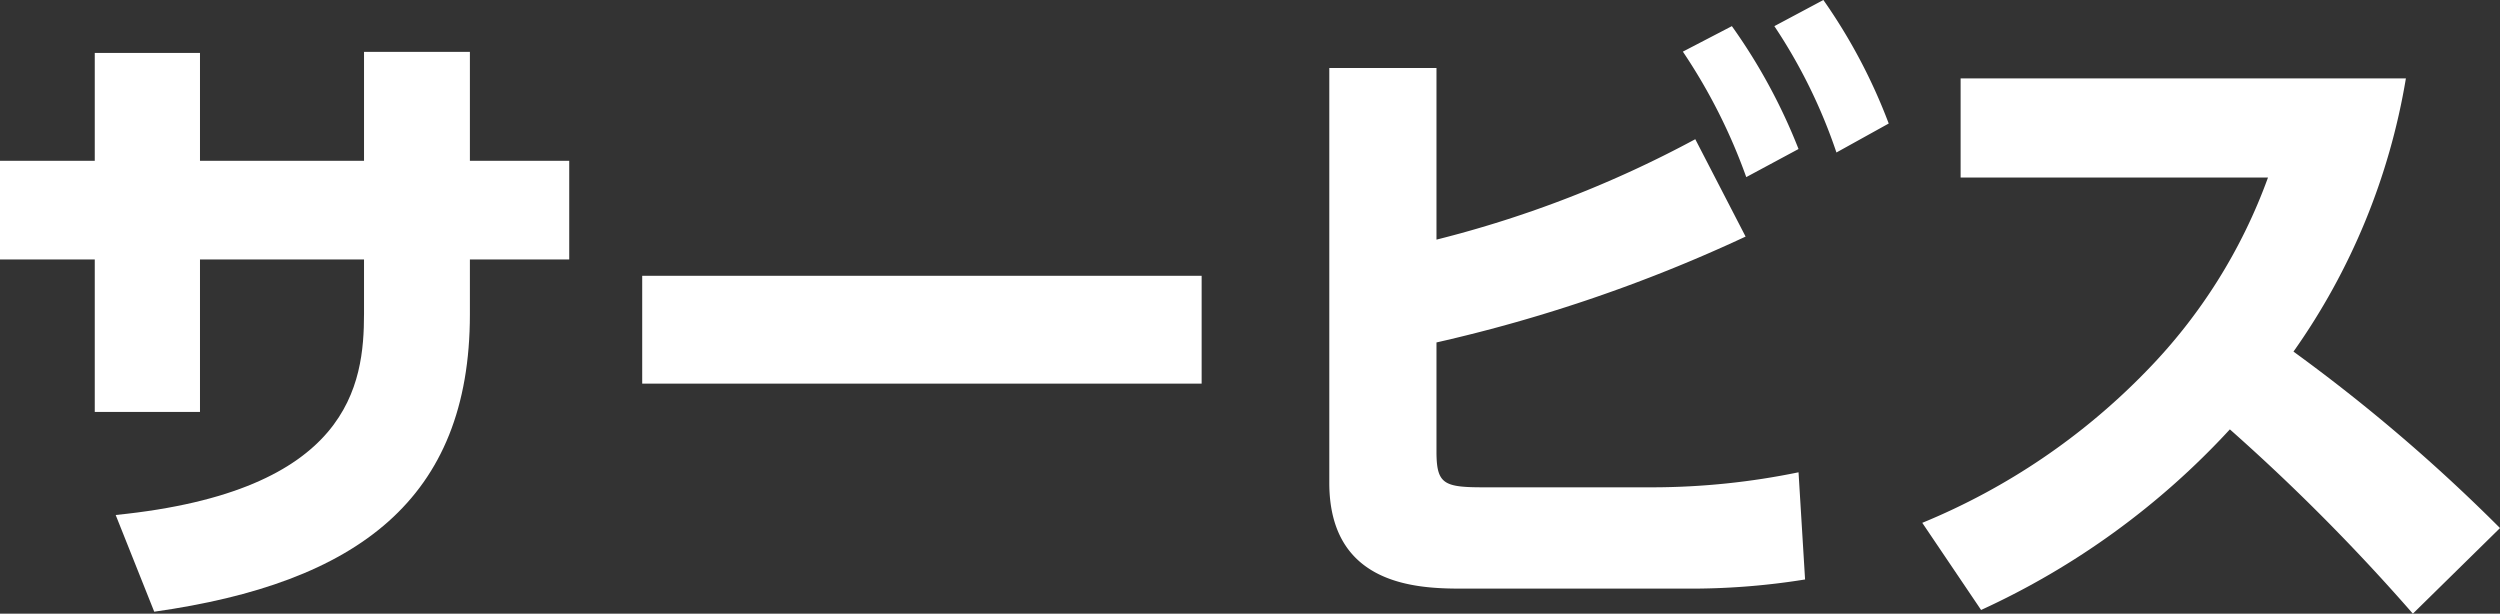
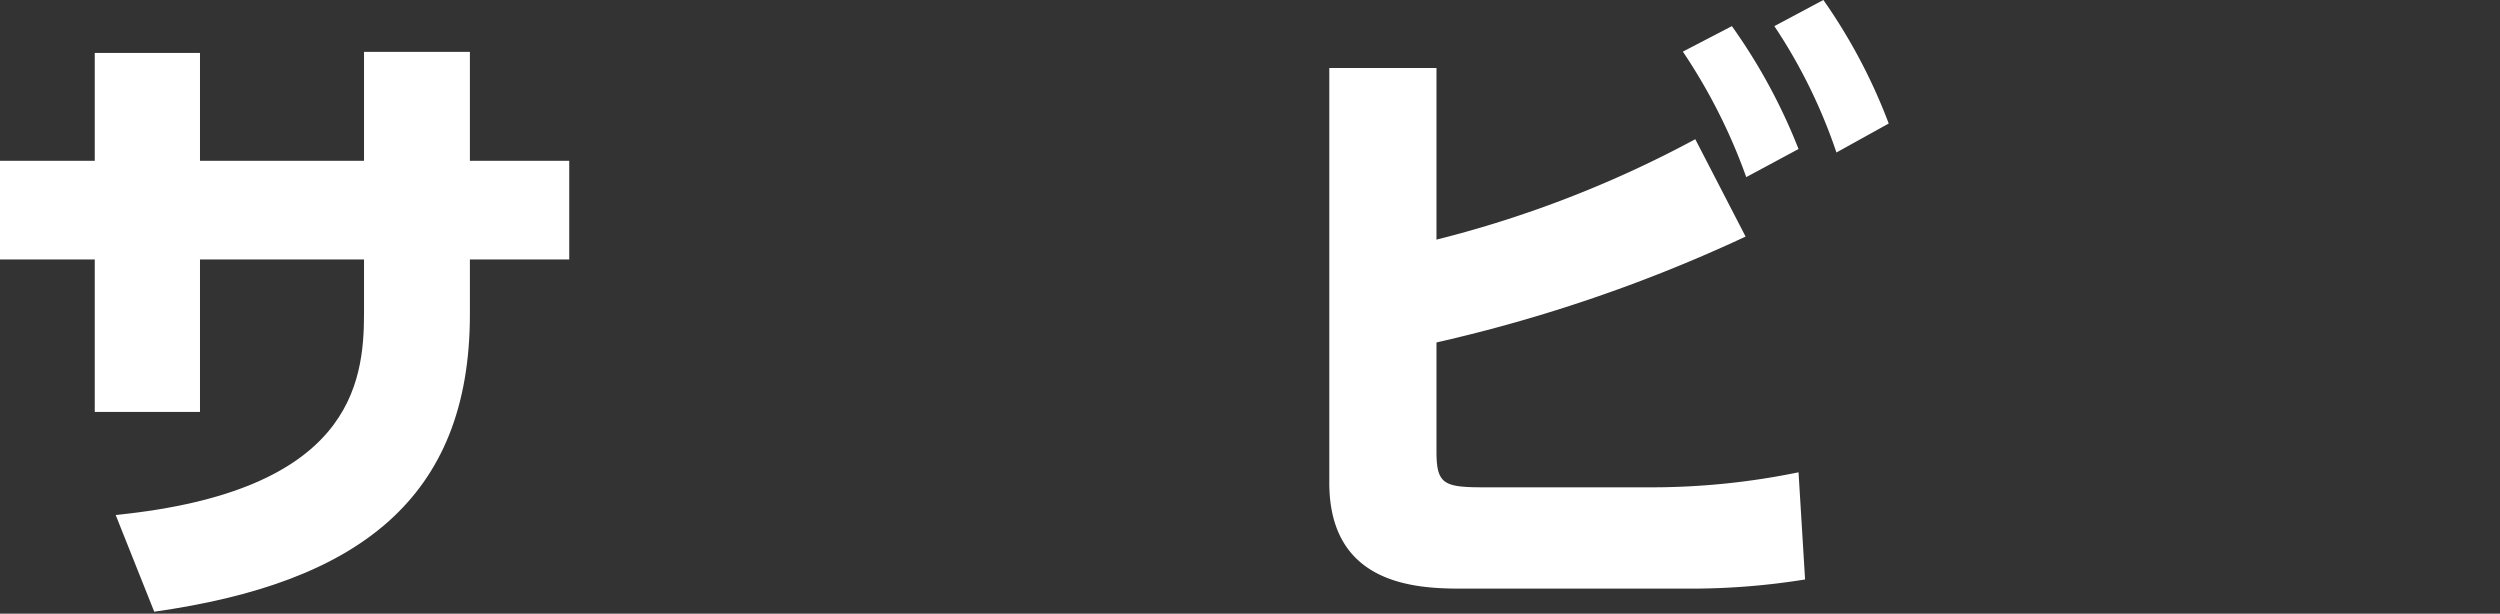
<svg xmlns="http://www.w3.org/2000/svg" viewBox="0 0 114.76 28.17">
  <rect x="0" y="0" width="114.76" height="28.17" fill="#333333" stroke="none" />
  <defs>
    <style>.cls-1{fill:#fff;}</style>
  </defs>
  <title>アセット 3</title>
  <g id="レイヤー_2" data-name="レイヤー 2">
    <g id="レイヤー_10" data-name="レイヤー 10">
      <path class="cls-1" d="M26.13,7.38v4.53H21.57v2.52c0,8.49-5.16,12.33-14.49,13.65L5.31,23.64c10.77-1.08,11.4-6,11.4-9.24V11.91H9.18v7H4.35v-7H0V7.38H4.35V2.43H9.18V7.38h7.53v-5h4.86v5Z" />
-       <path class="cls-1" d="M55.16,12.66v4.95H29.48V12.66Z" />
      <path class="cls-1" d="M65.94,11A51.28,51.28,0,0,0,77.82,6.39l2.31,4.47a70.16,70.16,0,0,1-14.19,4.86v5c0,1.5.33,1.65,2.16,1.65h7.83a33.4,33.4,0,0,0,6.63-.69l.3,4.92a32.86,32.86,0,0,1-5.43.42H67.14c-2,0-6.12-.09-6.12-4.86V3.12h4.92ZM79.5,1.2a26.19,26.19,0,0,1,3.06,5.64l-2.4,1.29a25.94,25.94,0,0,0-2.91-5.76ZM83.7,0a25.57,25.57,0,0,1,3,5.67L84.3,7A24.55,24.55,0,0,0,81.45,1.2Z" />
-       <path class="cls-1" d="M110.44,3.6a30.3,30.3,0,0,1-5.16,12.54,79,79,0,0,1,9.48,8.1l-4,3.93a92.6,92.6,0,0,0-8.4-8.46A35.73,35.73,0,0,1,90.94,28l-2.7-4a30.47,30.47,0,0,0,10.32-7,24.8,24.8,0,0,0,5.55-8.85H90V3.6Z" />
    </g>
  </g>
</svg>